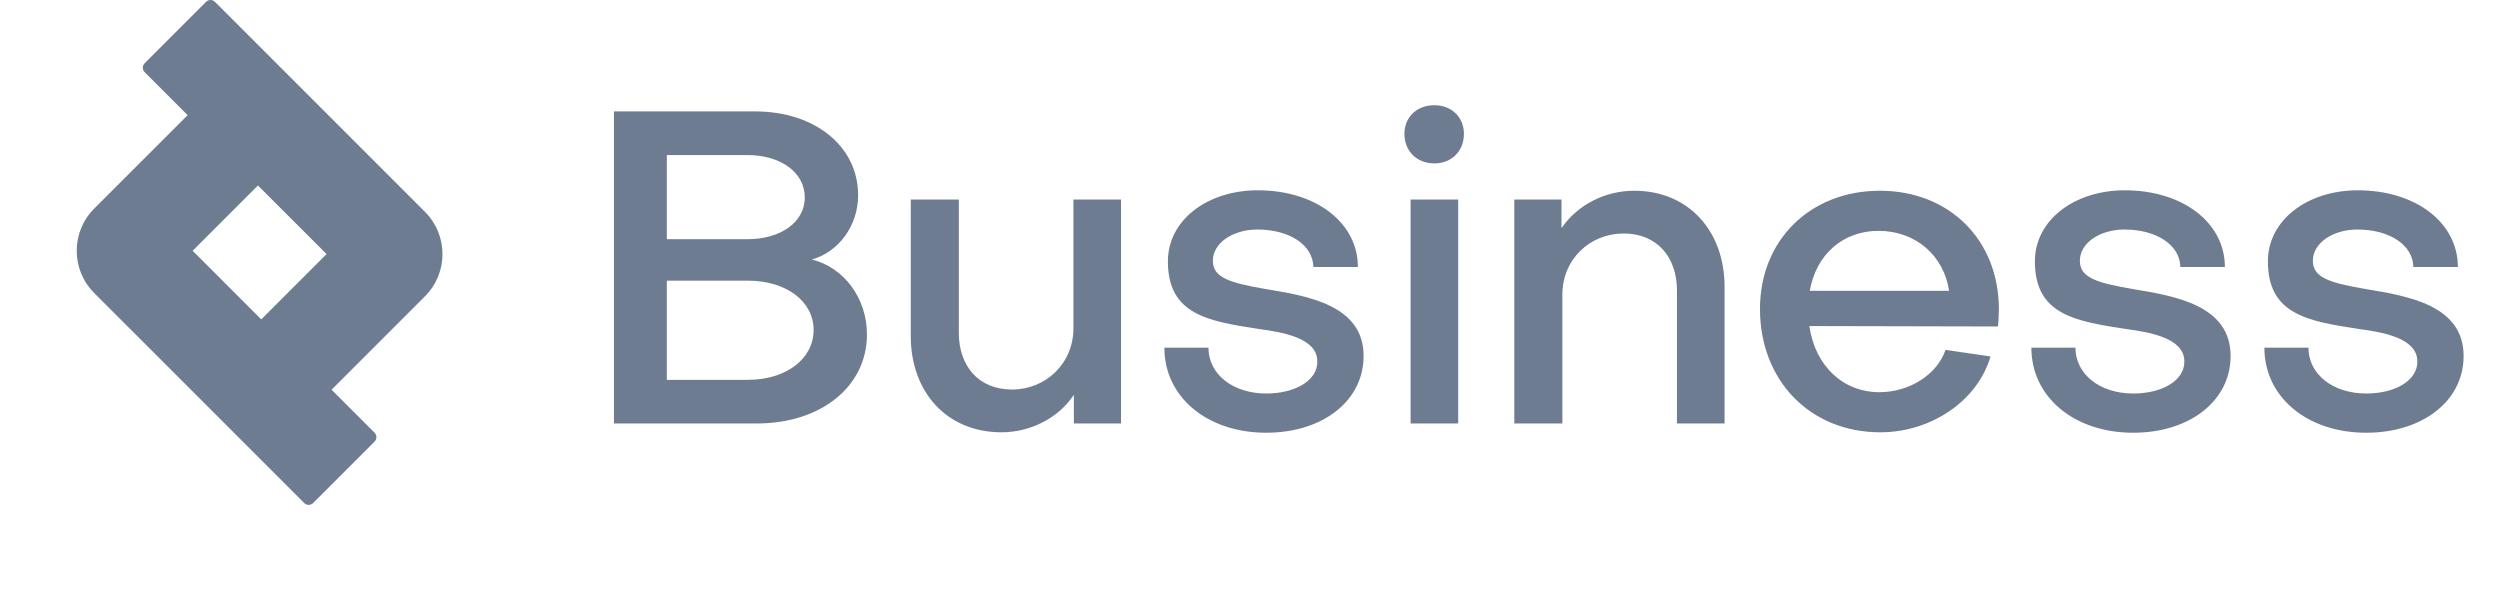
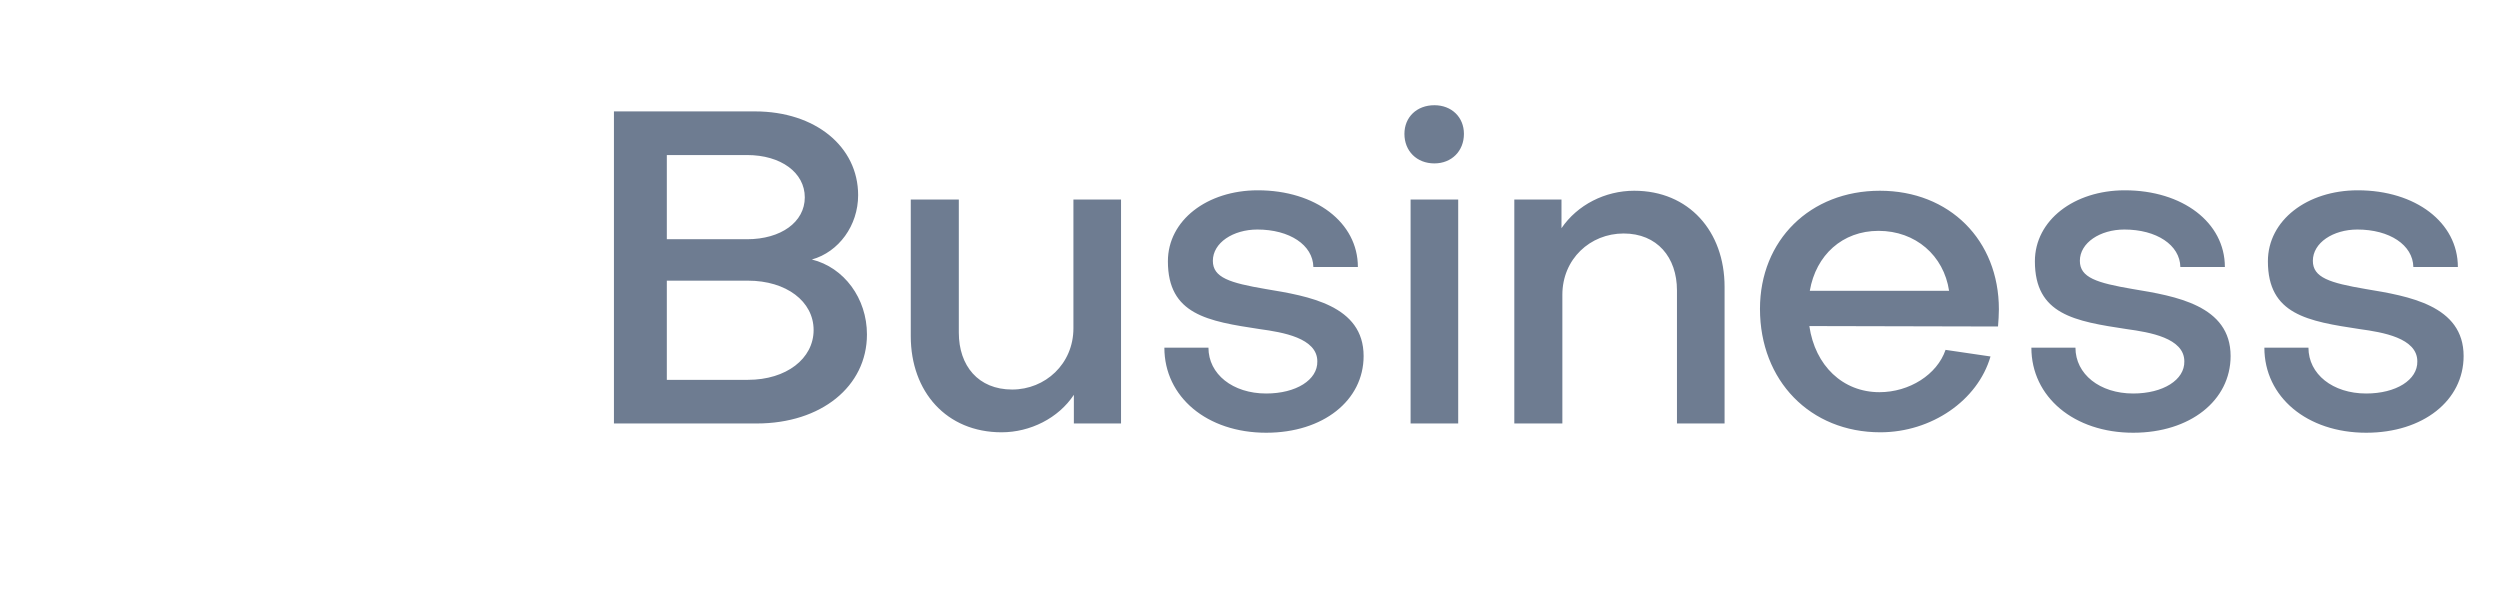
<svg xmlns="http://www.w3.org/2000/svg" width="182" height="44" viewBox="0 0 182 44" fill="none">
  <path d="M59.231 24.026C59.231 21.94 57.242 20.432 54.45 20.432H48.545V27.652H54.45C57.242 27.652 59.231 26.112 59.231 24.026ZM54.386 11.287H48.545V17.416H54.386C56.856 17.416 58.589 16.164 58.589 14.367C58.589 12.57 56.856 11.287 54.386 11.287ZM55.092 30.829H44.695V8.11H54.963C59.359 8.11 62.472 10.677 62.472 14.207C62.472 16.421 61.06 18.346 59.103 18.892C61.445 19.469 63.114 21.716 63.114 24.347C63.114 28.134 59.777 30.829 55.092 30.829ZM81.611 30.829H78.177V28.743C77.054 30.444 75.001 31.471 72.915 31.471C68.904 31.471 66.304 28.519 66.304 24.475V14.528H69.802V24.219C69.802 26.625 71.214 28.358 73.685 28.358C76.092 28.358 78.145 26.497 78.145 23.898V14.528H81.611V30.829ZM99.271 25.919C99.271 29.16 96.319 31.503 92.179 31.503C87.879 31.503 84.766 28.904 84.766 25.31H87.975C87.975 27.235 89.74 28.647 92.179 28.647C94.361 28.647 95.934 27.652 95.901 26.305C95.901 24.604 93.366 24.187 91.73 23.962C87.911 23.384 85.023 22.903 85.023 19.02C85.023 16.036 87.879 13.854 91.569 13.854C95.773 13.854 98.854 16.196 98.854 19.437H95.613C95.581 17.833 93.88 16.71 91.537 16.71C89.772 16.71 88.296 17.672 88.296 18.988C88.296 20.207 89.516 20.593 92.147 21.042C95.26 21.555 99.271 22.229 99.271 25.919ZM102.691 14.528H106.157V30.829H102.691V14.528ZM104.424 11.896C103.141 11.896 102.242 10.998 102.242 9.746C102.242 8.527 103.141 7.66 104.424 7.66C105.676 7.66 106.574 8.527 106.574 9.746C106.574 10.998 105.676 11.896 104.424 11.896ZM110.242 14.528H113.676V16.613C114.831 14.913 116.852 13.886 118.97 13.886C122.949 13.886 125.549 16.838 125.549 20.881V30.829H122.083V21.138C122.083 18.731 120.639 16.998 118.2 16.998C115.761 16.998 113.74 18.86 113.74 21.459V30.829H110.242V14.528ZM131.753 21.17H141.893C141.508 18.603 139.454 16.806 136.758 16.806C134.127 16.806 132.202 18.571 131.753 21.17ZM128.126 22.486C128.126 17.48 131.785 13.886 136.855 13.886C141.925 13.886 145.519 17.48 145.519 22.518C145.519 22.903 145.487 23.384 145.455 23.769L131.72 23.737C132.138 26.625 134.159 28.551 136.823 28.551C139.005 28.551 141.026 27.267 141.636 25.47L144.909 25.951C143.979 29.16 140.609 31.471 136.887 31.471C131.785 31.471 128.126 27.716 128.126 22.486ZM162.388 25.919C162.388 29.16 159.436 31.503 155.296 31.503C150.996 31.503 147.884 28.904 147.884 25.31H151.093C151.093 27.235 152.858 28.647 155.296 28.647C157.479 28.647 159.051 27.652 159.019 26.305C159.019 24.604 156.484 24.187 154.847 23.962C151.029 23.384 148.14 22.903 148.14 19.02C148.14 16.036 150.996 13.854 154.687 13.854C158.89 13.854 161.971 16.196 161.971 19.437H158.73C158.698 17.833 156.997 16.71 154.655 16.71C152.89 16.71 151.414 17.672 151.414 18.988C151.414 20.207 152.633 20.593 155.264 21.042C158.377 21.555 162.388 22.229 162.388 25.919ZM179.351 25.919C179.351 29.16 176.398 31.503 172.259 31.503C167.959 31.503 164.846 28.904 164.846 25.31H168.055C168.055 27.235 169.82 28.647 172.259 28.647C174.441 28.647 176.013 27.652 175.981 26.305C175.981 24.604 173.446 24.187 171.81 23.962C167.991 23.384 165.103 22.903 165.103 19.02C165.103 16.036 167.959 13.854 171.649 13.854C175.853 13.854 178.933 16.196 178.933 19.437H175.692C175.66 17.833 173.96 16.71 171.617 16.71C169.852 16.71 168.376 17.672 168.376 18.988C168.376 20.207 169.595 20.593 172.227 21.042C175.339 21.555 179.351 22.229 179.351 25.919Z" fill="#6E7C91" />
-   <path fill-rule="evenodd" clip-rule="evenodd" d="M18.779 13.504L23.773 18.497L19.018 23.251L14.025 18.258L18.779 13.504ZM13.66 8.384L10.529 5.253C10.35 5.075 10.35 4.785 10.529 4.607L15.002 0.134C15.18 -0.045 15.47 -0.045 15.649 0.134L30.94 15.425C32.636 17.122 32.636 19.872 30.94 21.569L24.138 28.371L27.268 31.502C27.447 31.68 27.447 31.97 27.268 32.148L22.795 36.621C22.617 36.8 22.327 36.8 22.149 36.621L6.857 21.33C5.161 19.633 5.161 16.883 6.857 15.186L13.66 8.384Z" fill="#6E7C91" />
</svg>